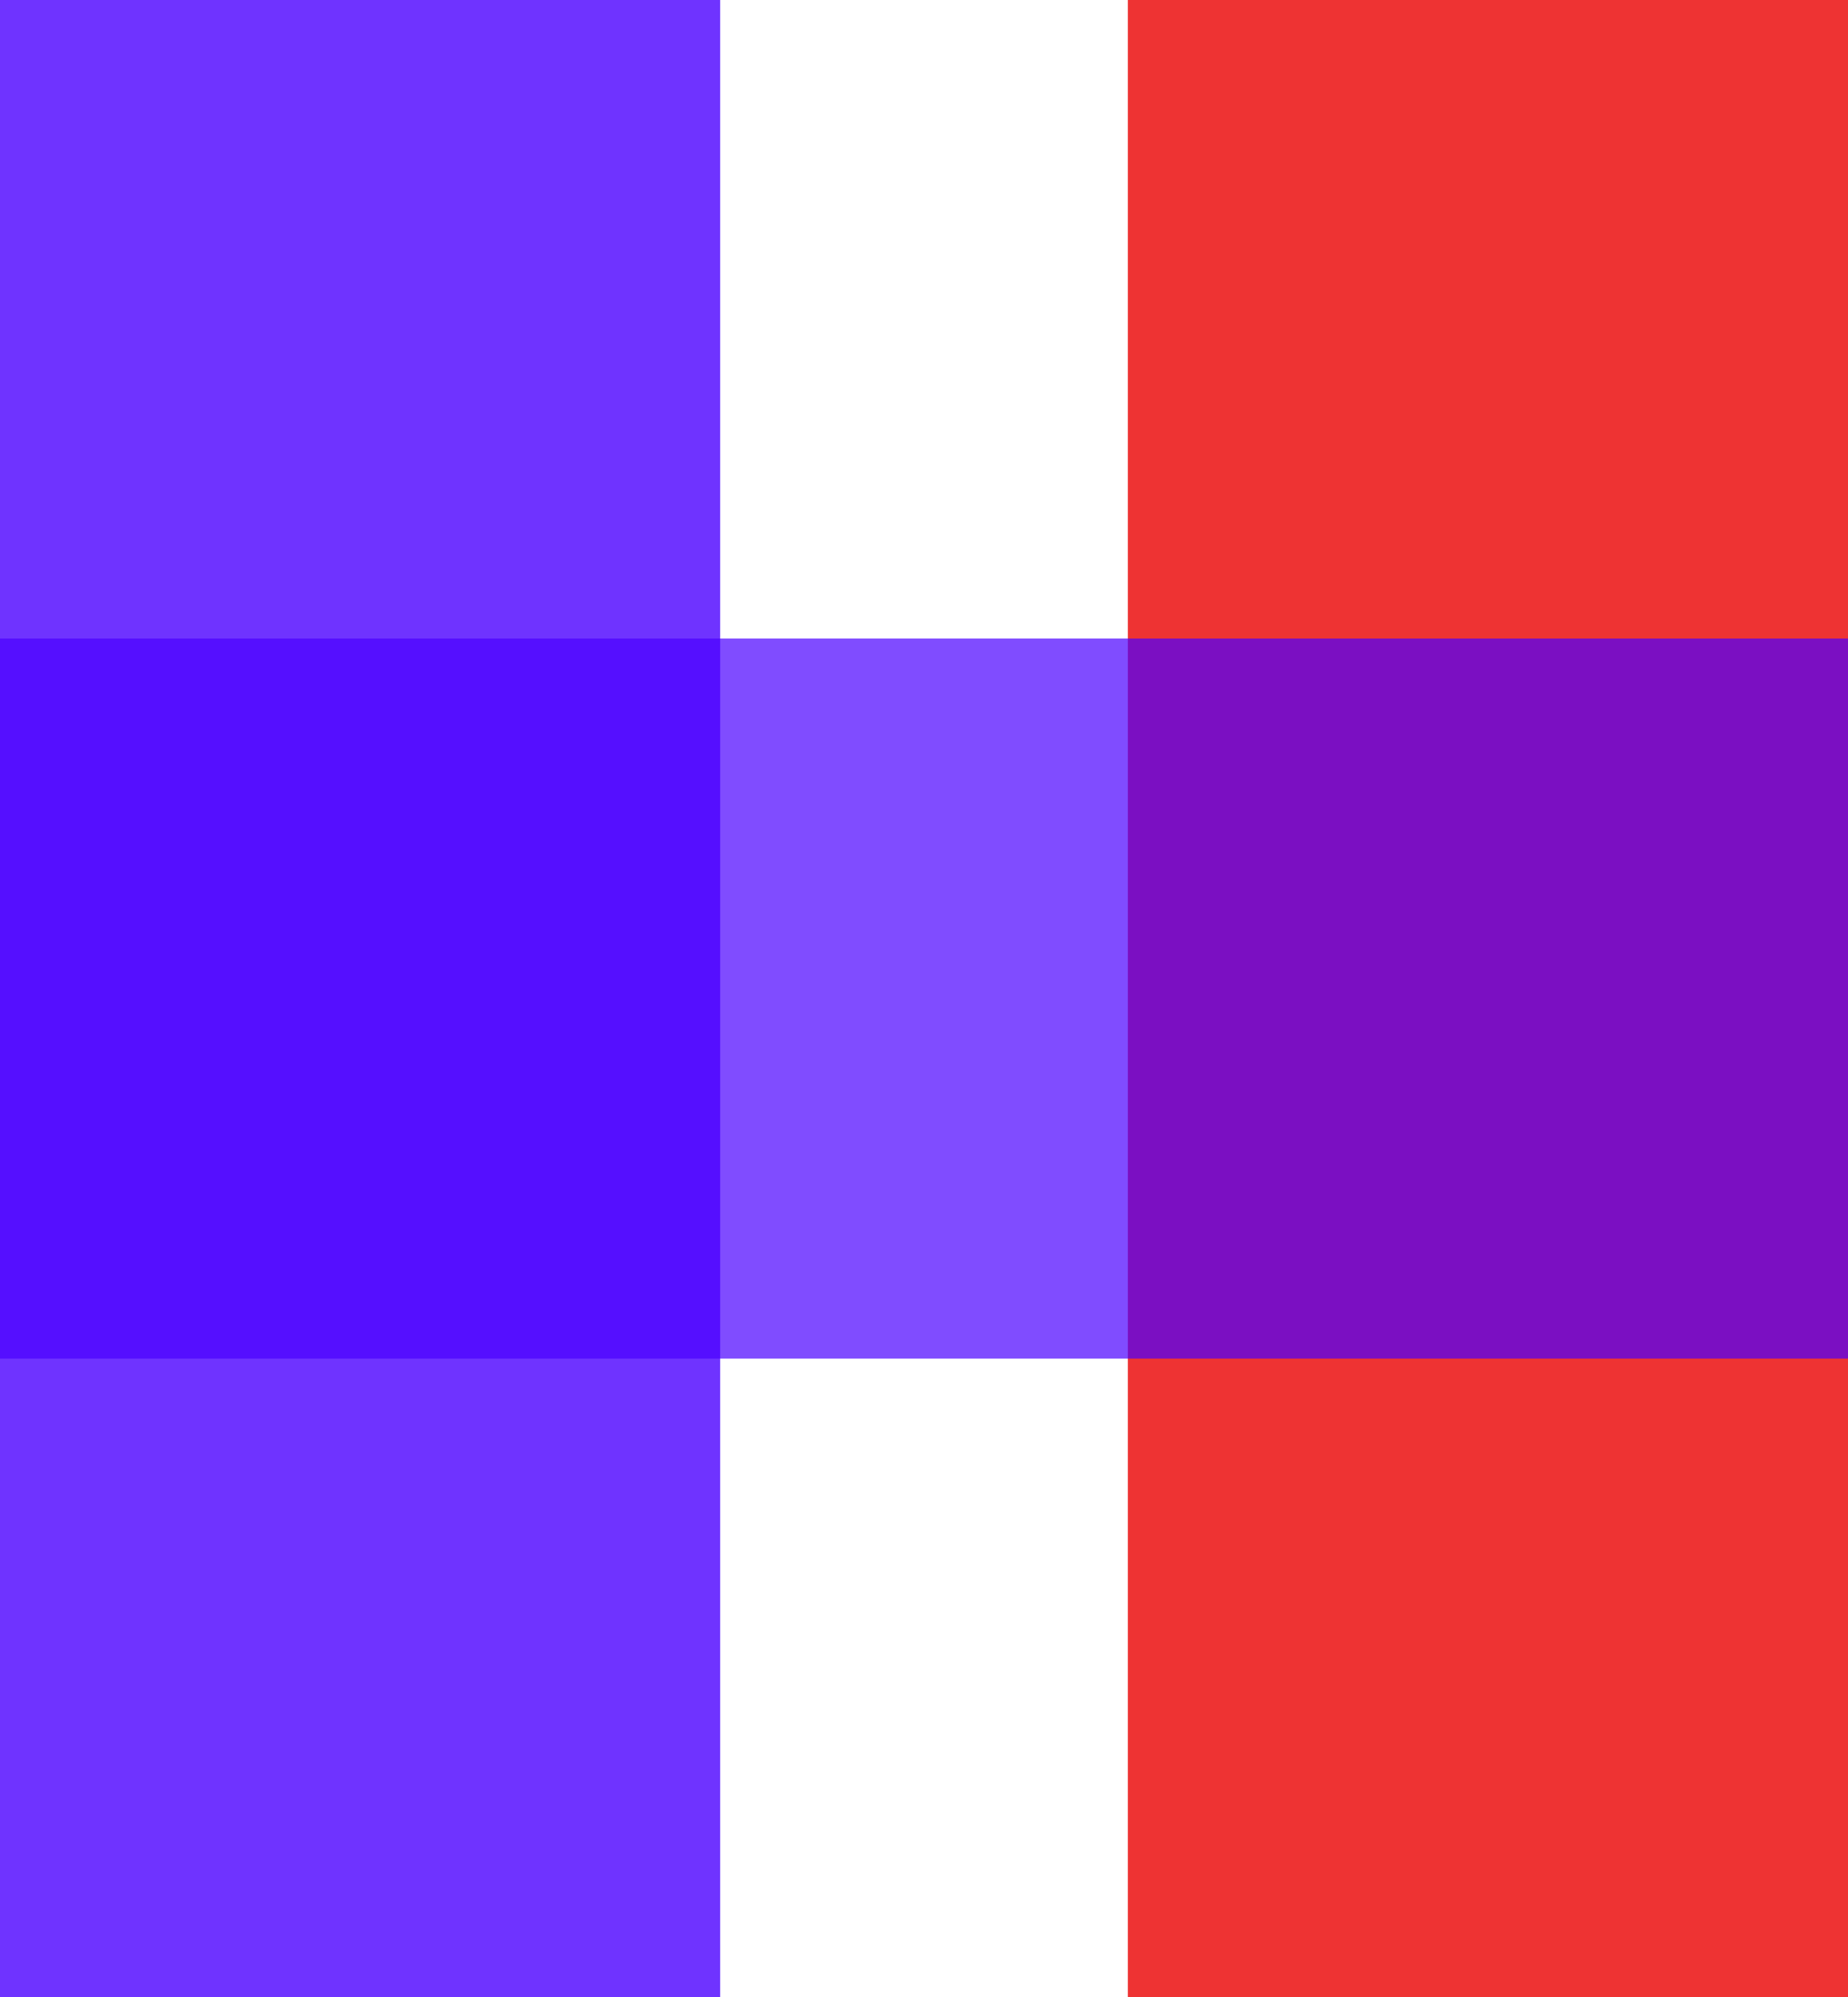
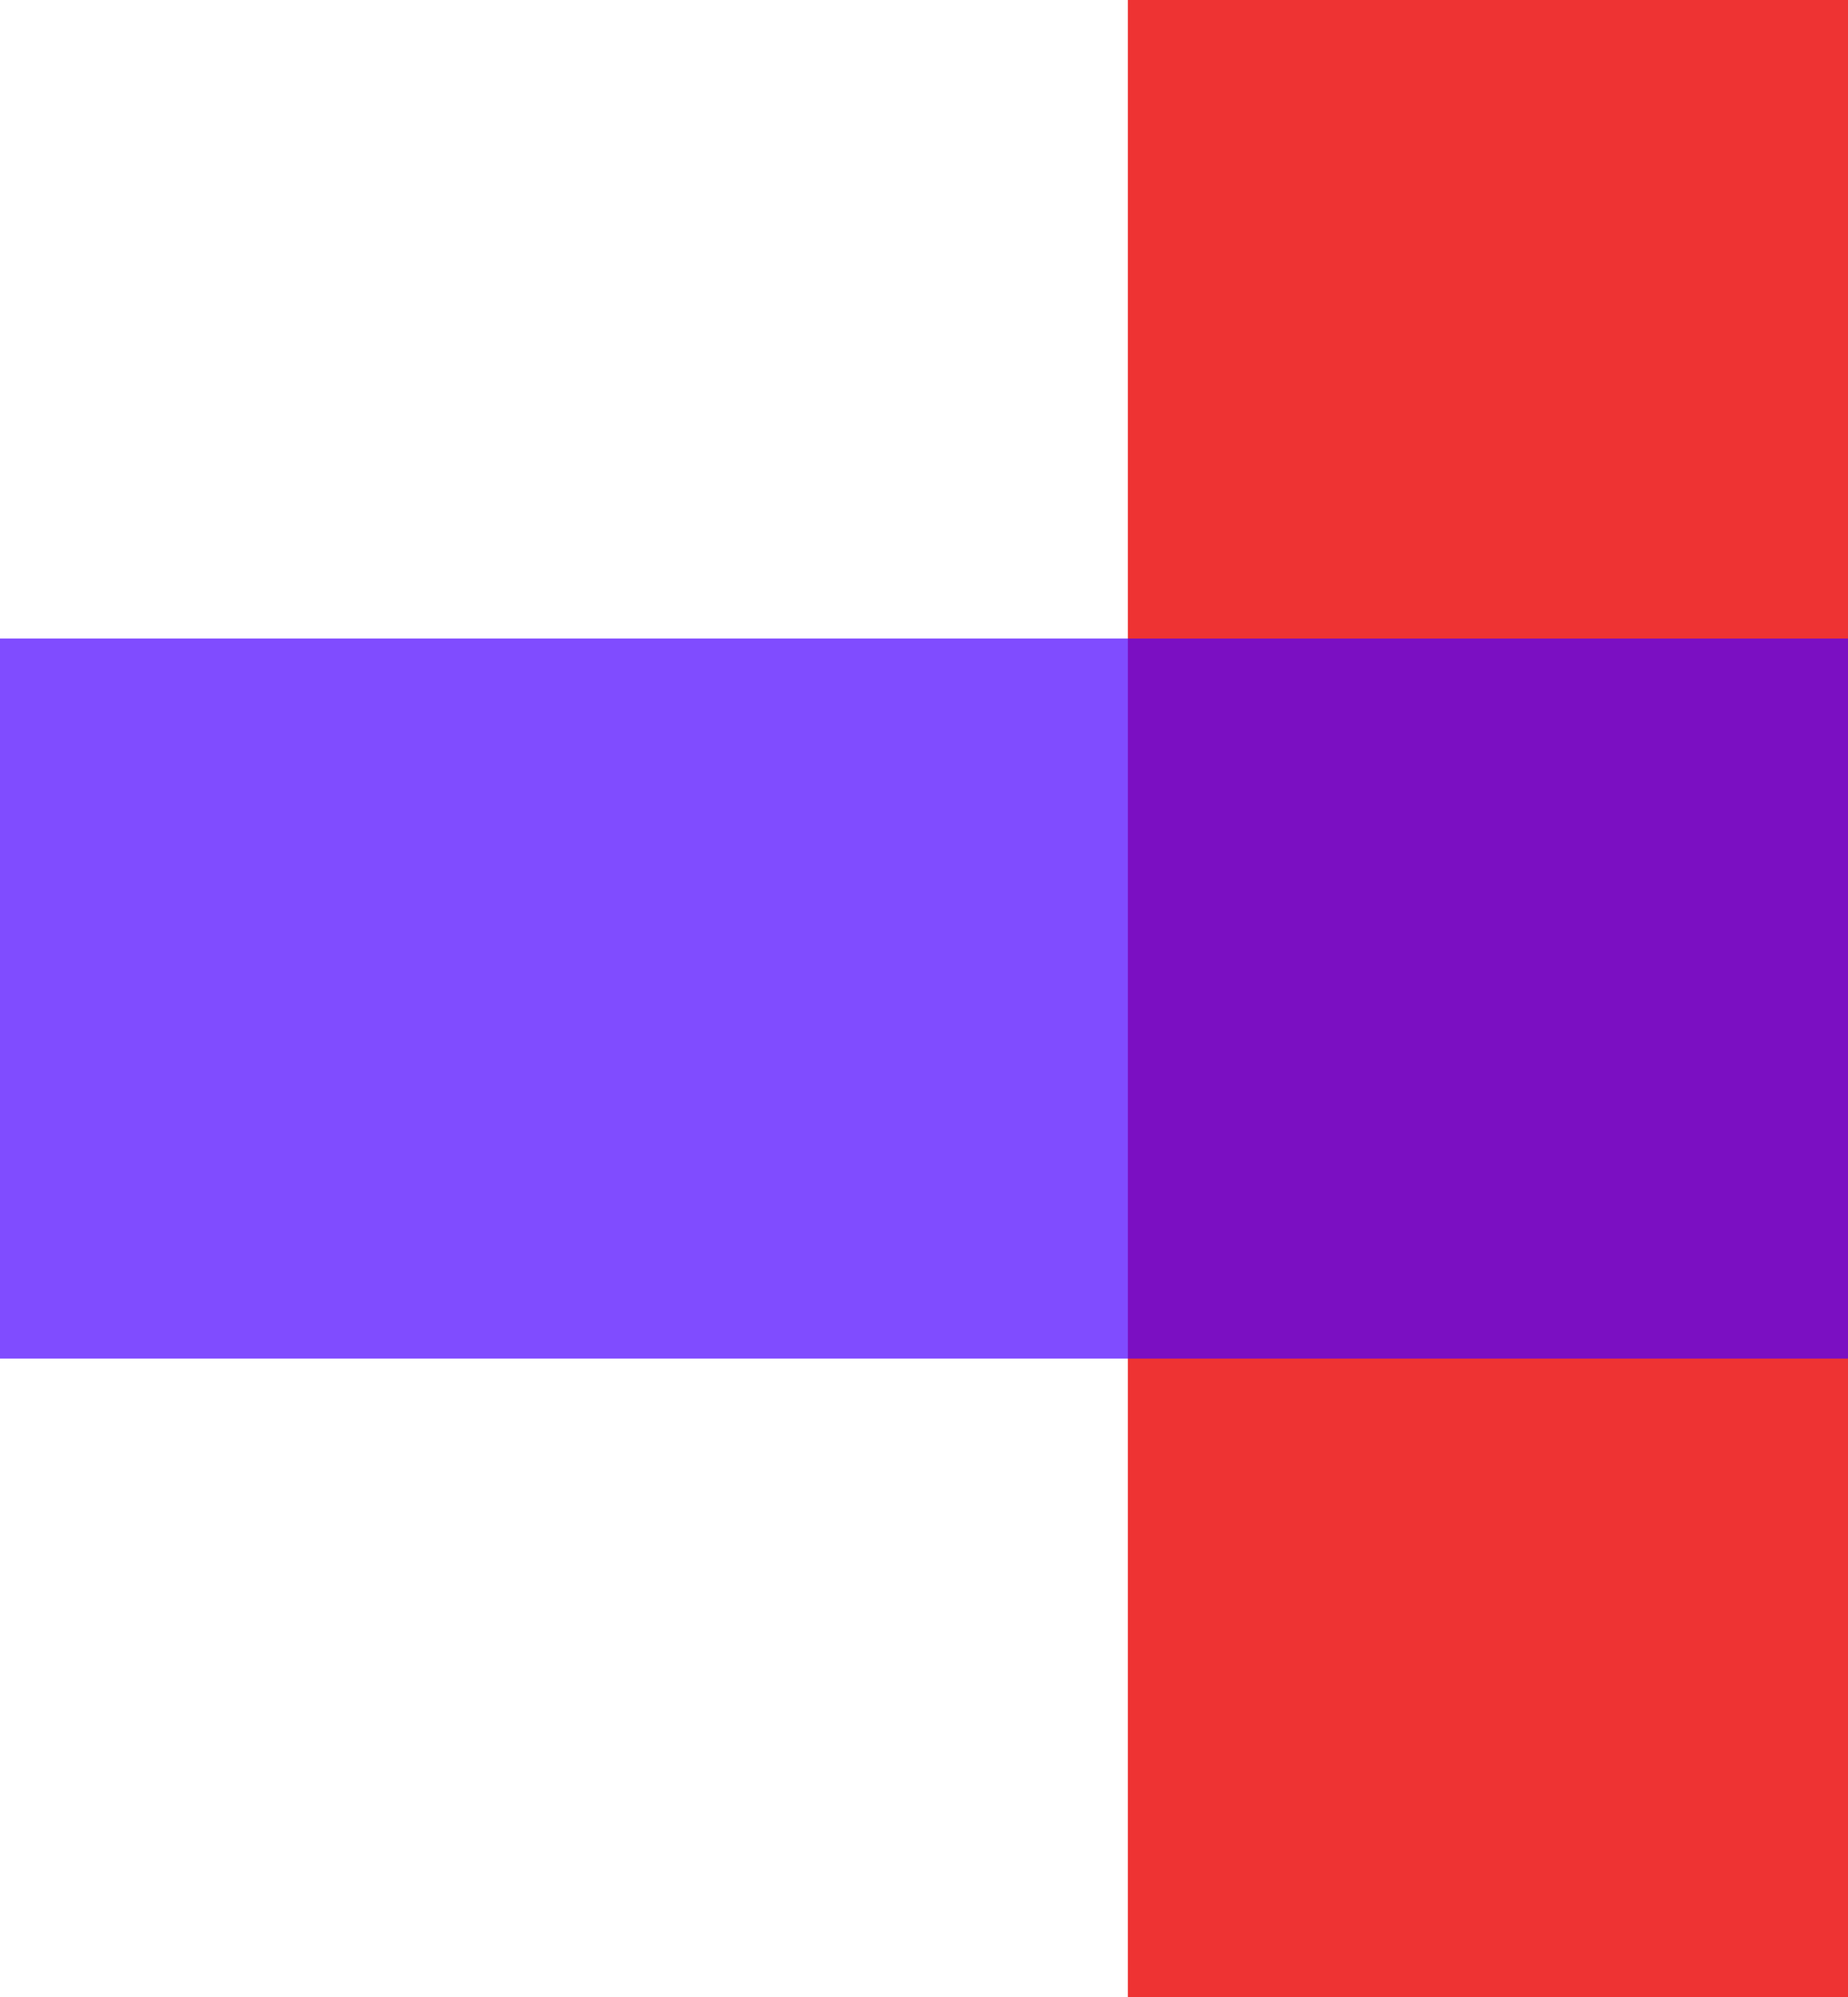
<svg xmlns="http://www.w3.org/2000/svg" viewBox="0 0 136 147">
  <title>资源 109</title>
-   <path fill="#4b00ff" opacity=".8" d="M0 0h53v147H0z" />
  <path fill="#e90000" opacity=".8" d="M83 0h53v147H83z" />
  <path fill="#4b00ff" opacity=".7" d="M0 100V47h136v53z" />
</svg>